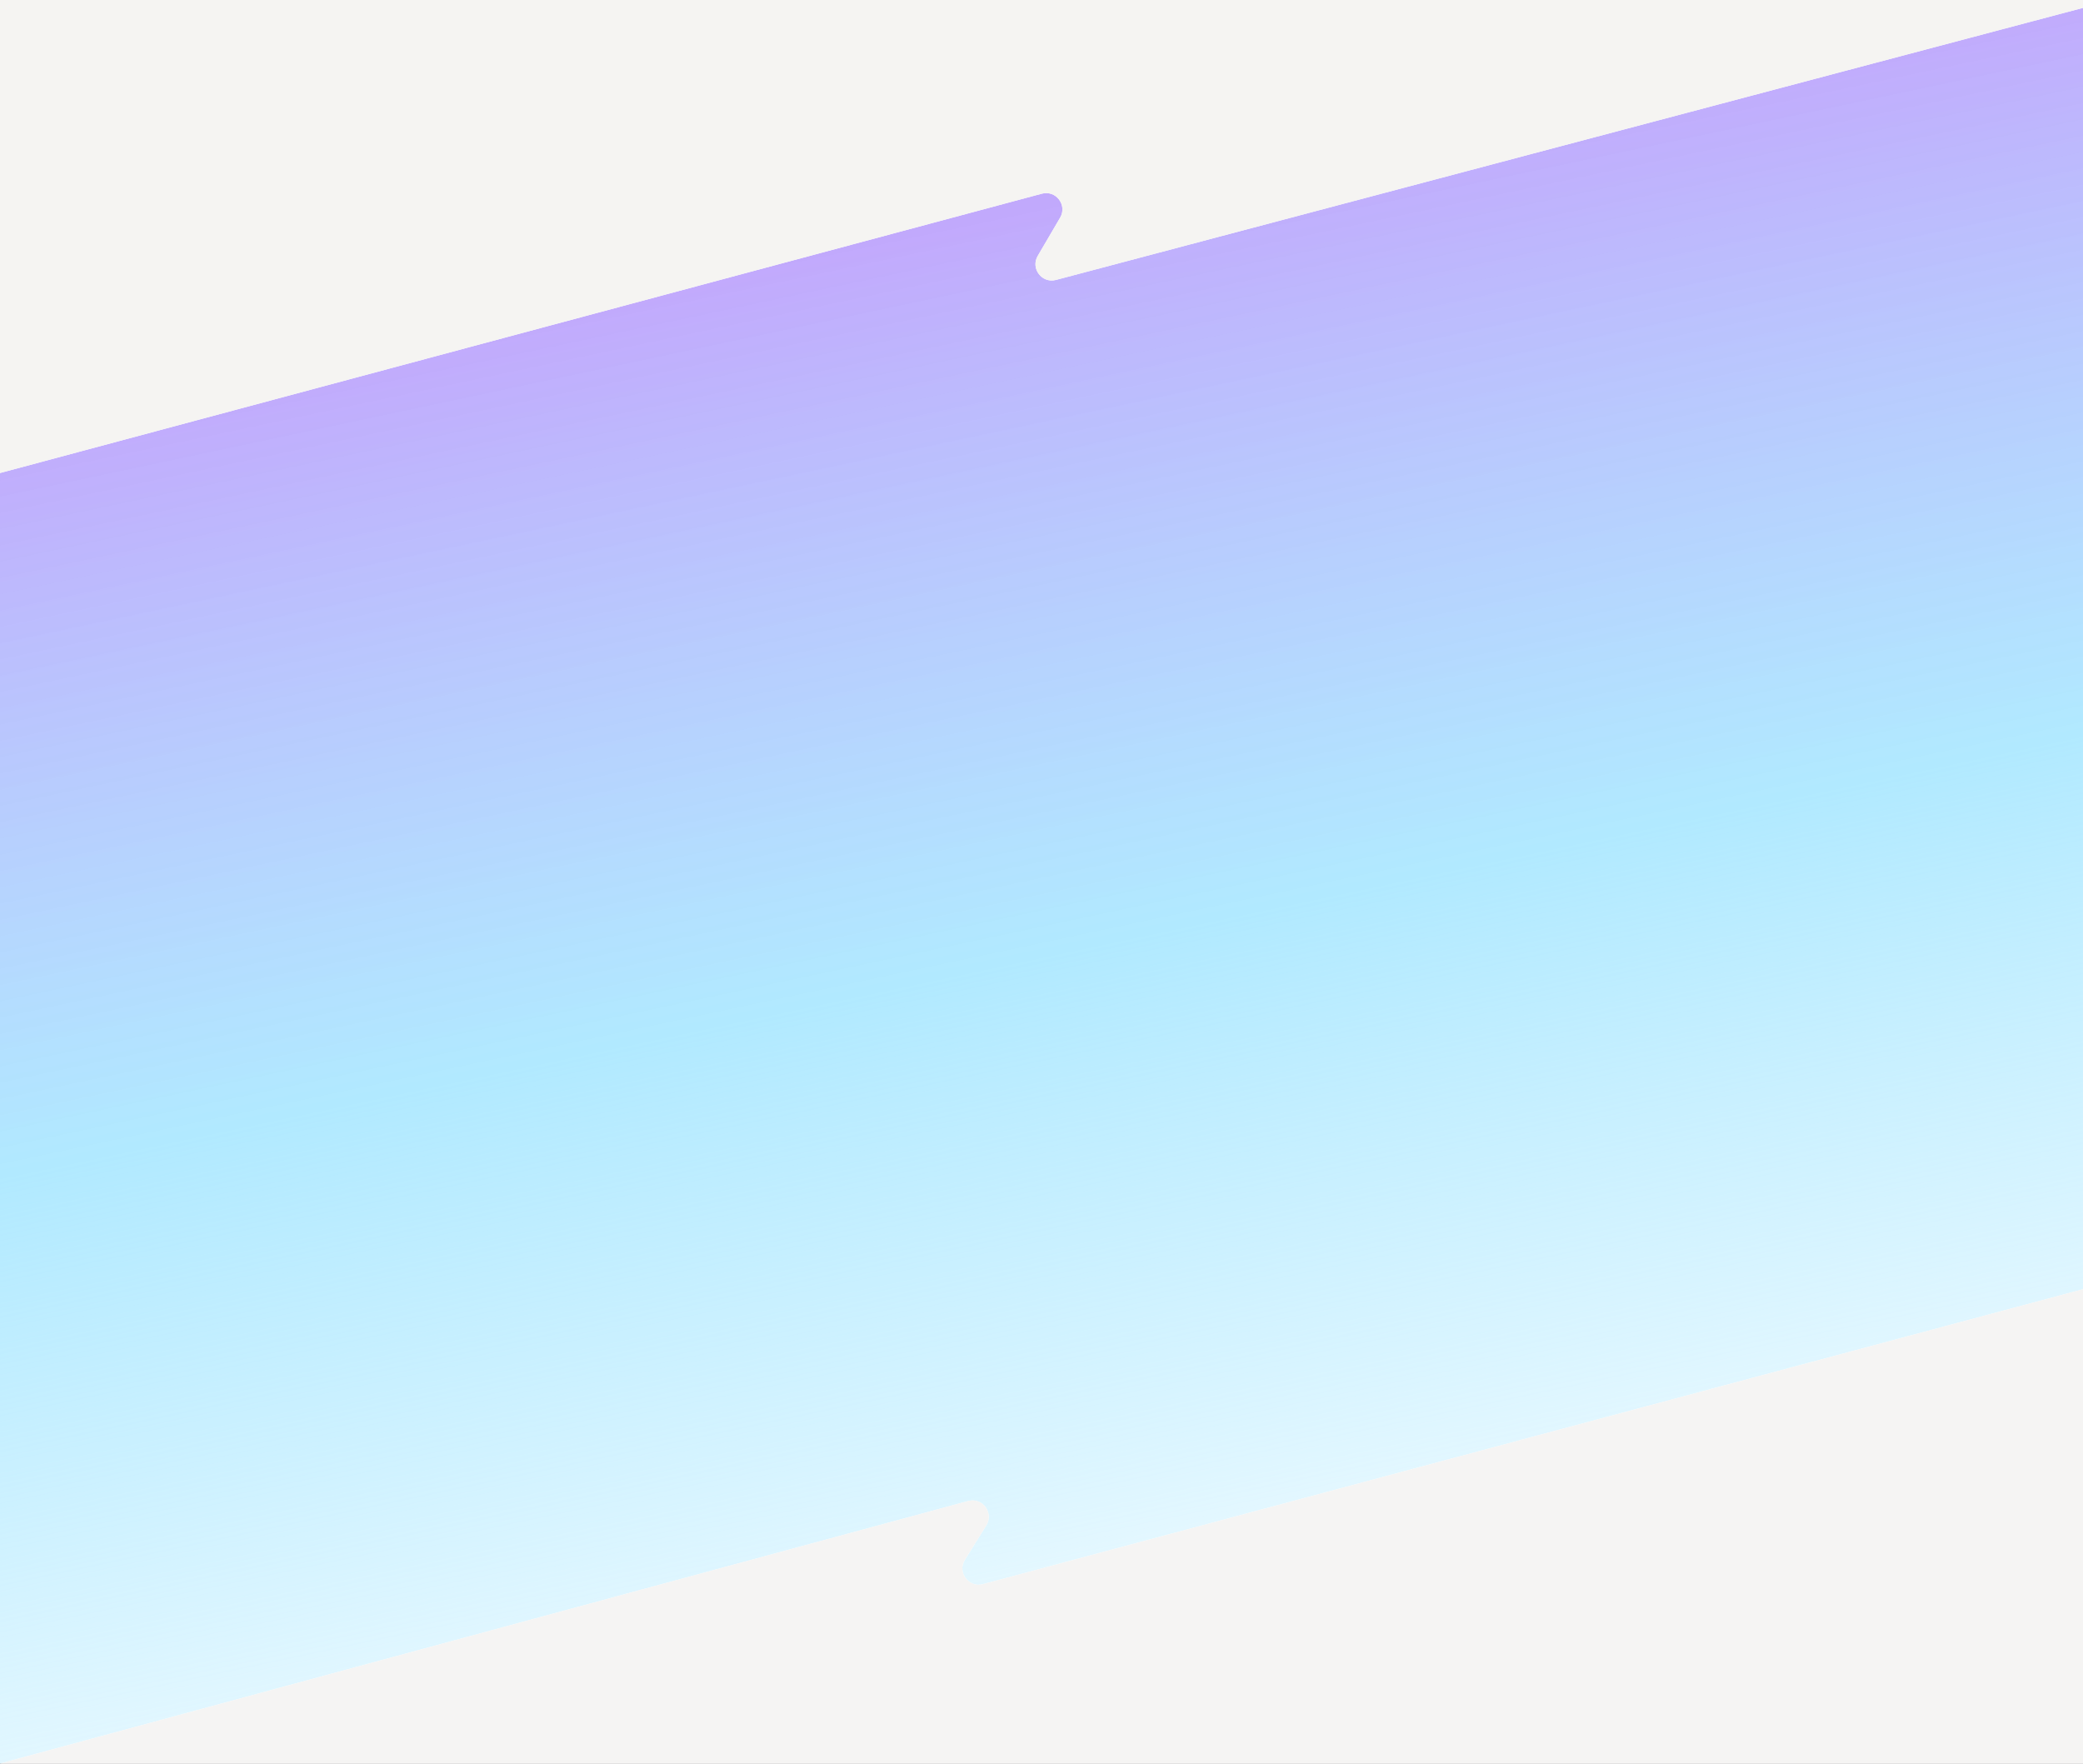
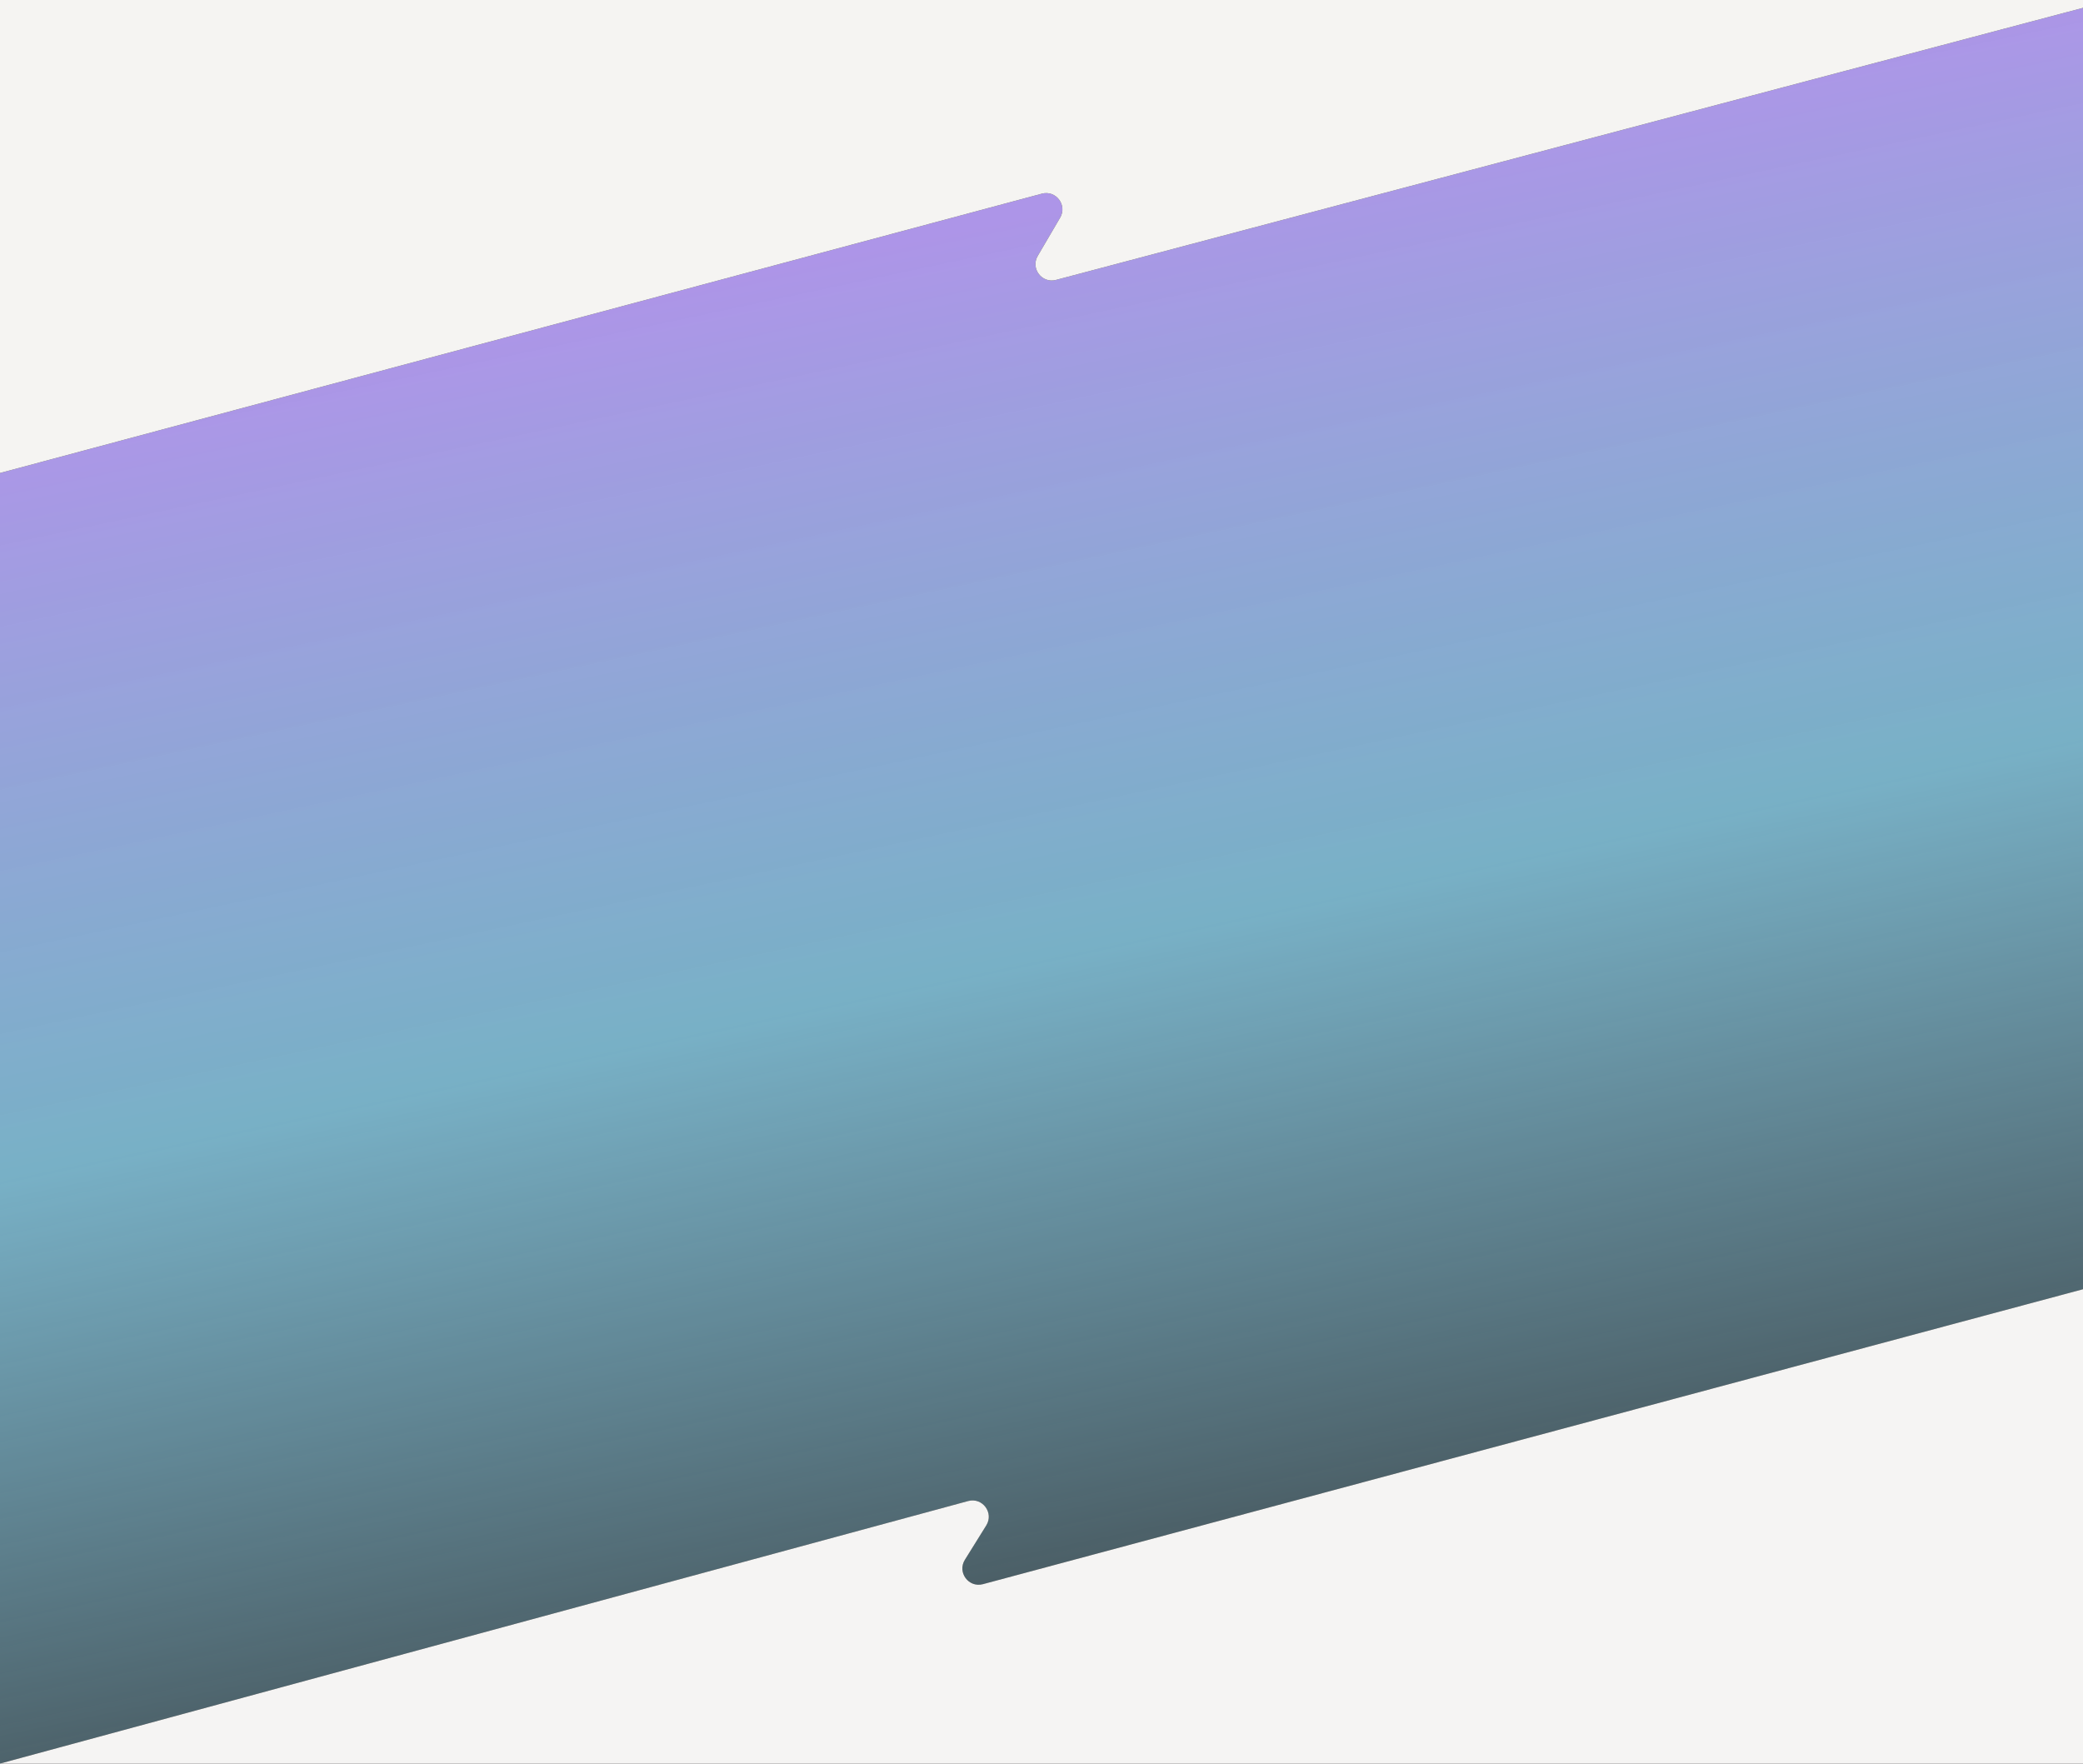
<svg xmlns="http://www.w3.org/2000/svg" preserveAspectRatio="none" viewBox="0 0 1532 1297" fill="none">
  <rect x="0" y="0" width="1532" height="1297" fill="#333333" stroke="none" />
  <g clip-path="url(#clip0_2164_1380)">
-     <rect width="1532" height="1297" fill="white" />
    <path d="M766.247 142.432L0 347.866L9.91807e-05 1297L712.046 1103.91C722.567 1101.05 731.135 1112.57 725.375 1121.83L709.636 1147.12C703.885 1156.36 712.418 1167.87 722.931 1165.05L1532 948.141V5.782L776.655 205.866C766.299 208.609 757.812 197.438 763.23 188.197L779.707 160.091C785.133 150.835 776.611 139.653 766.247 142.432Z" fill="url(#paint0_linear_2164_1380)" fill-opacity="0.9" />
-     <path d="M766.247 142.432L0 347.866L9.91807e-05 0H1532L1532 5.782L776.655 205.866C766.299 208.609 757.812 197.438 763.23 188.197L779.707 160.091C785.133 150.835 776.611 139.653 766.247 142.432Z" fill="#f5f4f2" />
+     <path d="M766.247 142.432L0 347.866L9.91807e-05 0H1532L1532 5.782L776.655 205.866C766.299 208.609 757.812 197.438 763.23 188.197L779.707 160.091C785.133 150.835 776.611 139.653 766.247 142.432" fill="#f5f4f2" />
    <path d="M1532 948.141L1532 1297H0L712.046 1103.91C722.567 1101.05 731.135 1112.57 725.375 1121.83L709.635 1147.12C703.885 1156.36 712.418 1167.87 722.931 1165.05L1532 948.141Z" fill="#f5f4f3" />
  </g>
  <defs>
    <linearGradient id="paint0_linear_2164_1380" x1="704" y1="-79.5" x2="963.141" y2="1140.58" gradientUnits="userSpaceOnUse">
      <stop offset="0.194" stop-color="#BBA0FC" />
      <stop offset="0.625" stop-color="#93E1FF" stop-opacity="0.8" />
      <stop offset="1" stop-color="#93E1FF" stop-opacity="0.25" />
    </linearGradient>
    <clipPath id="clip0_2164_1380">
      <rect width="1532" height="1297" fill="white" />
    </clipPath>
  </defs>
</svg>